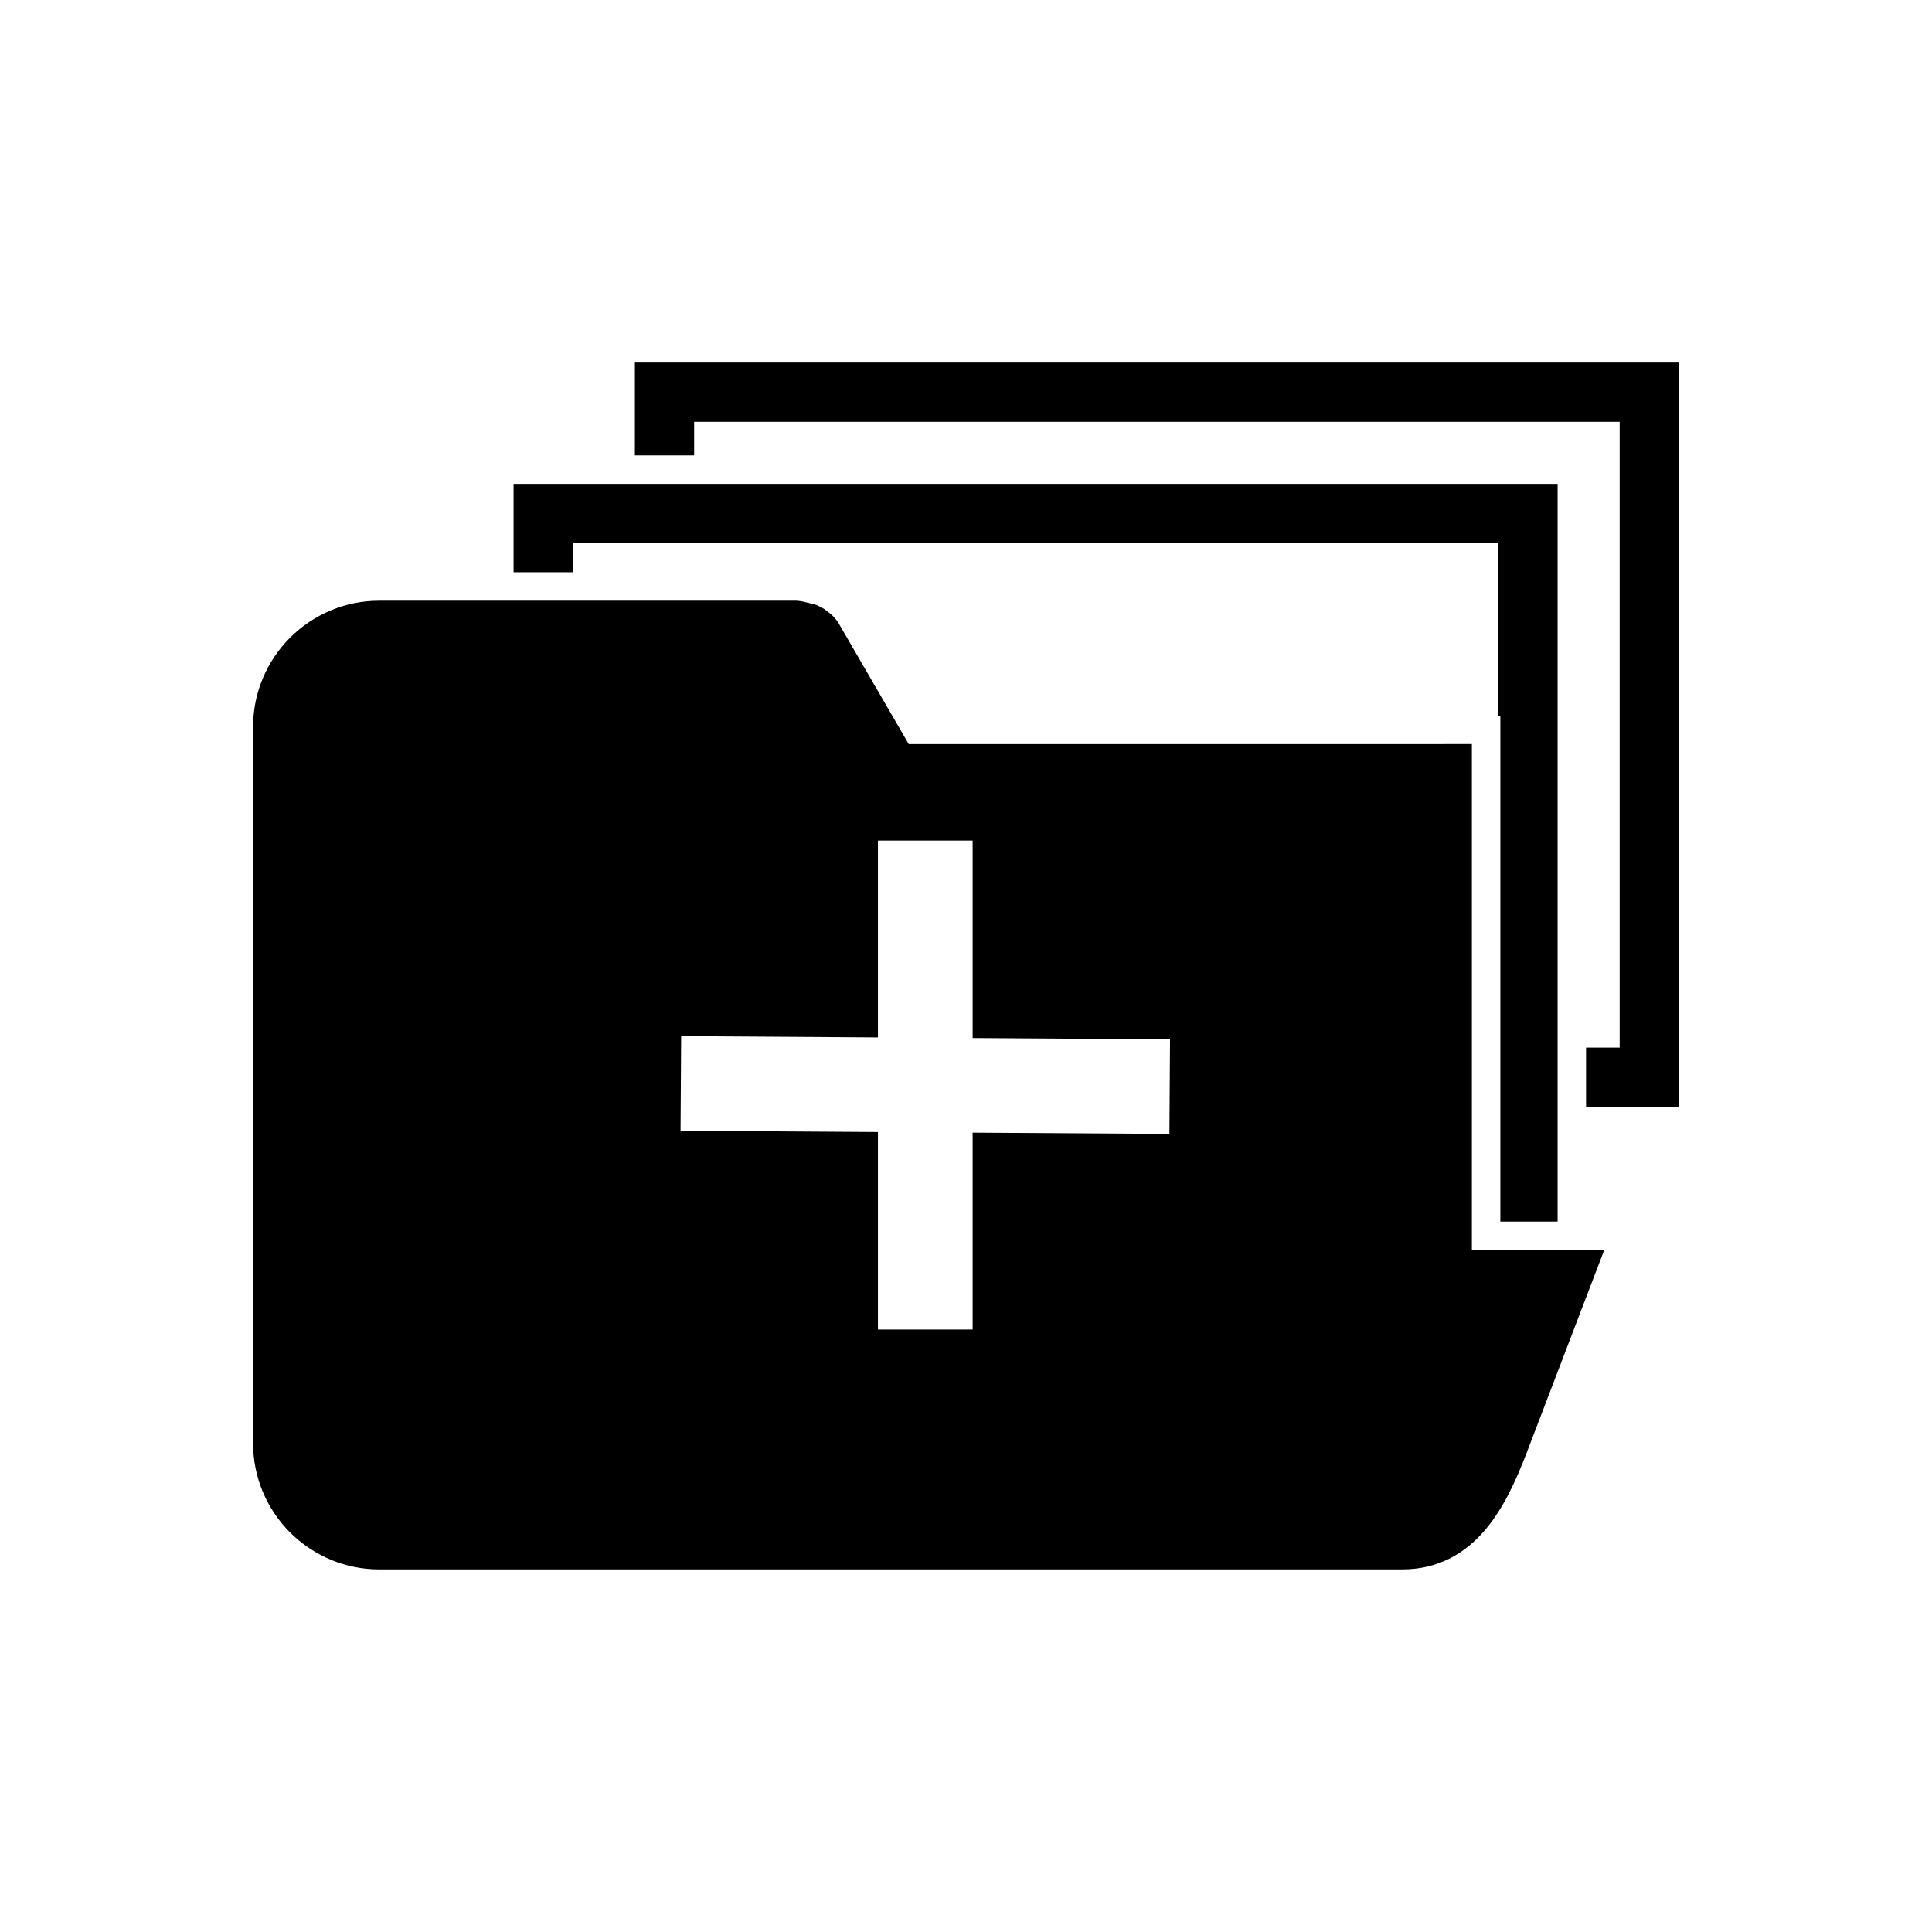
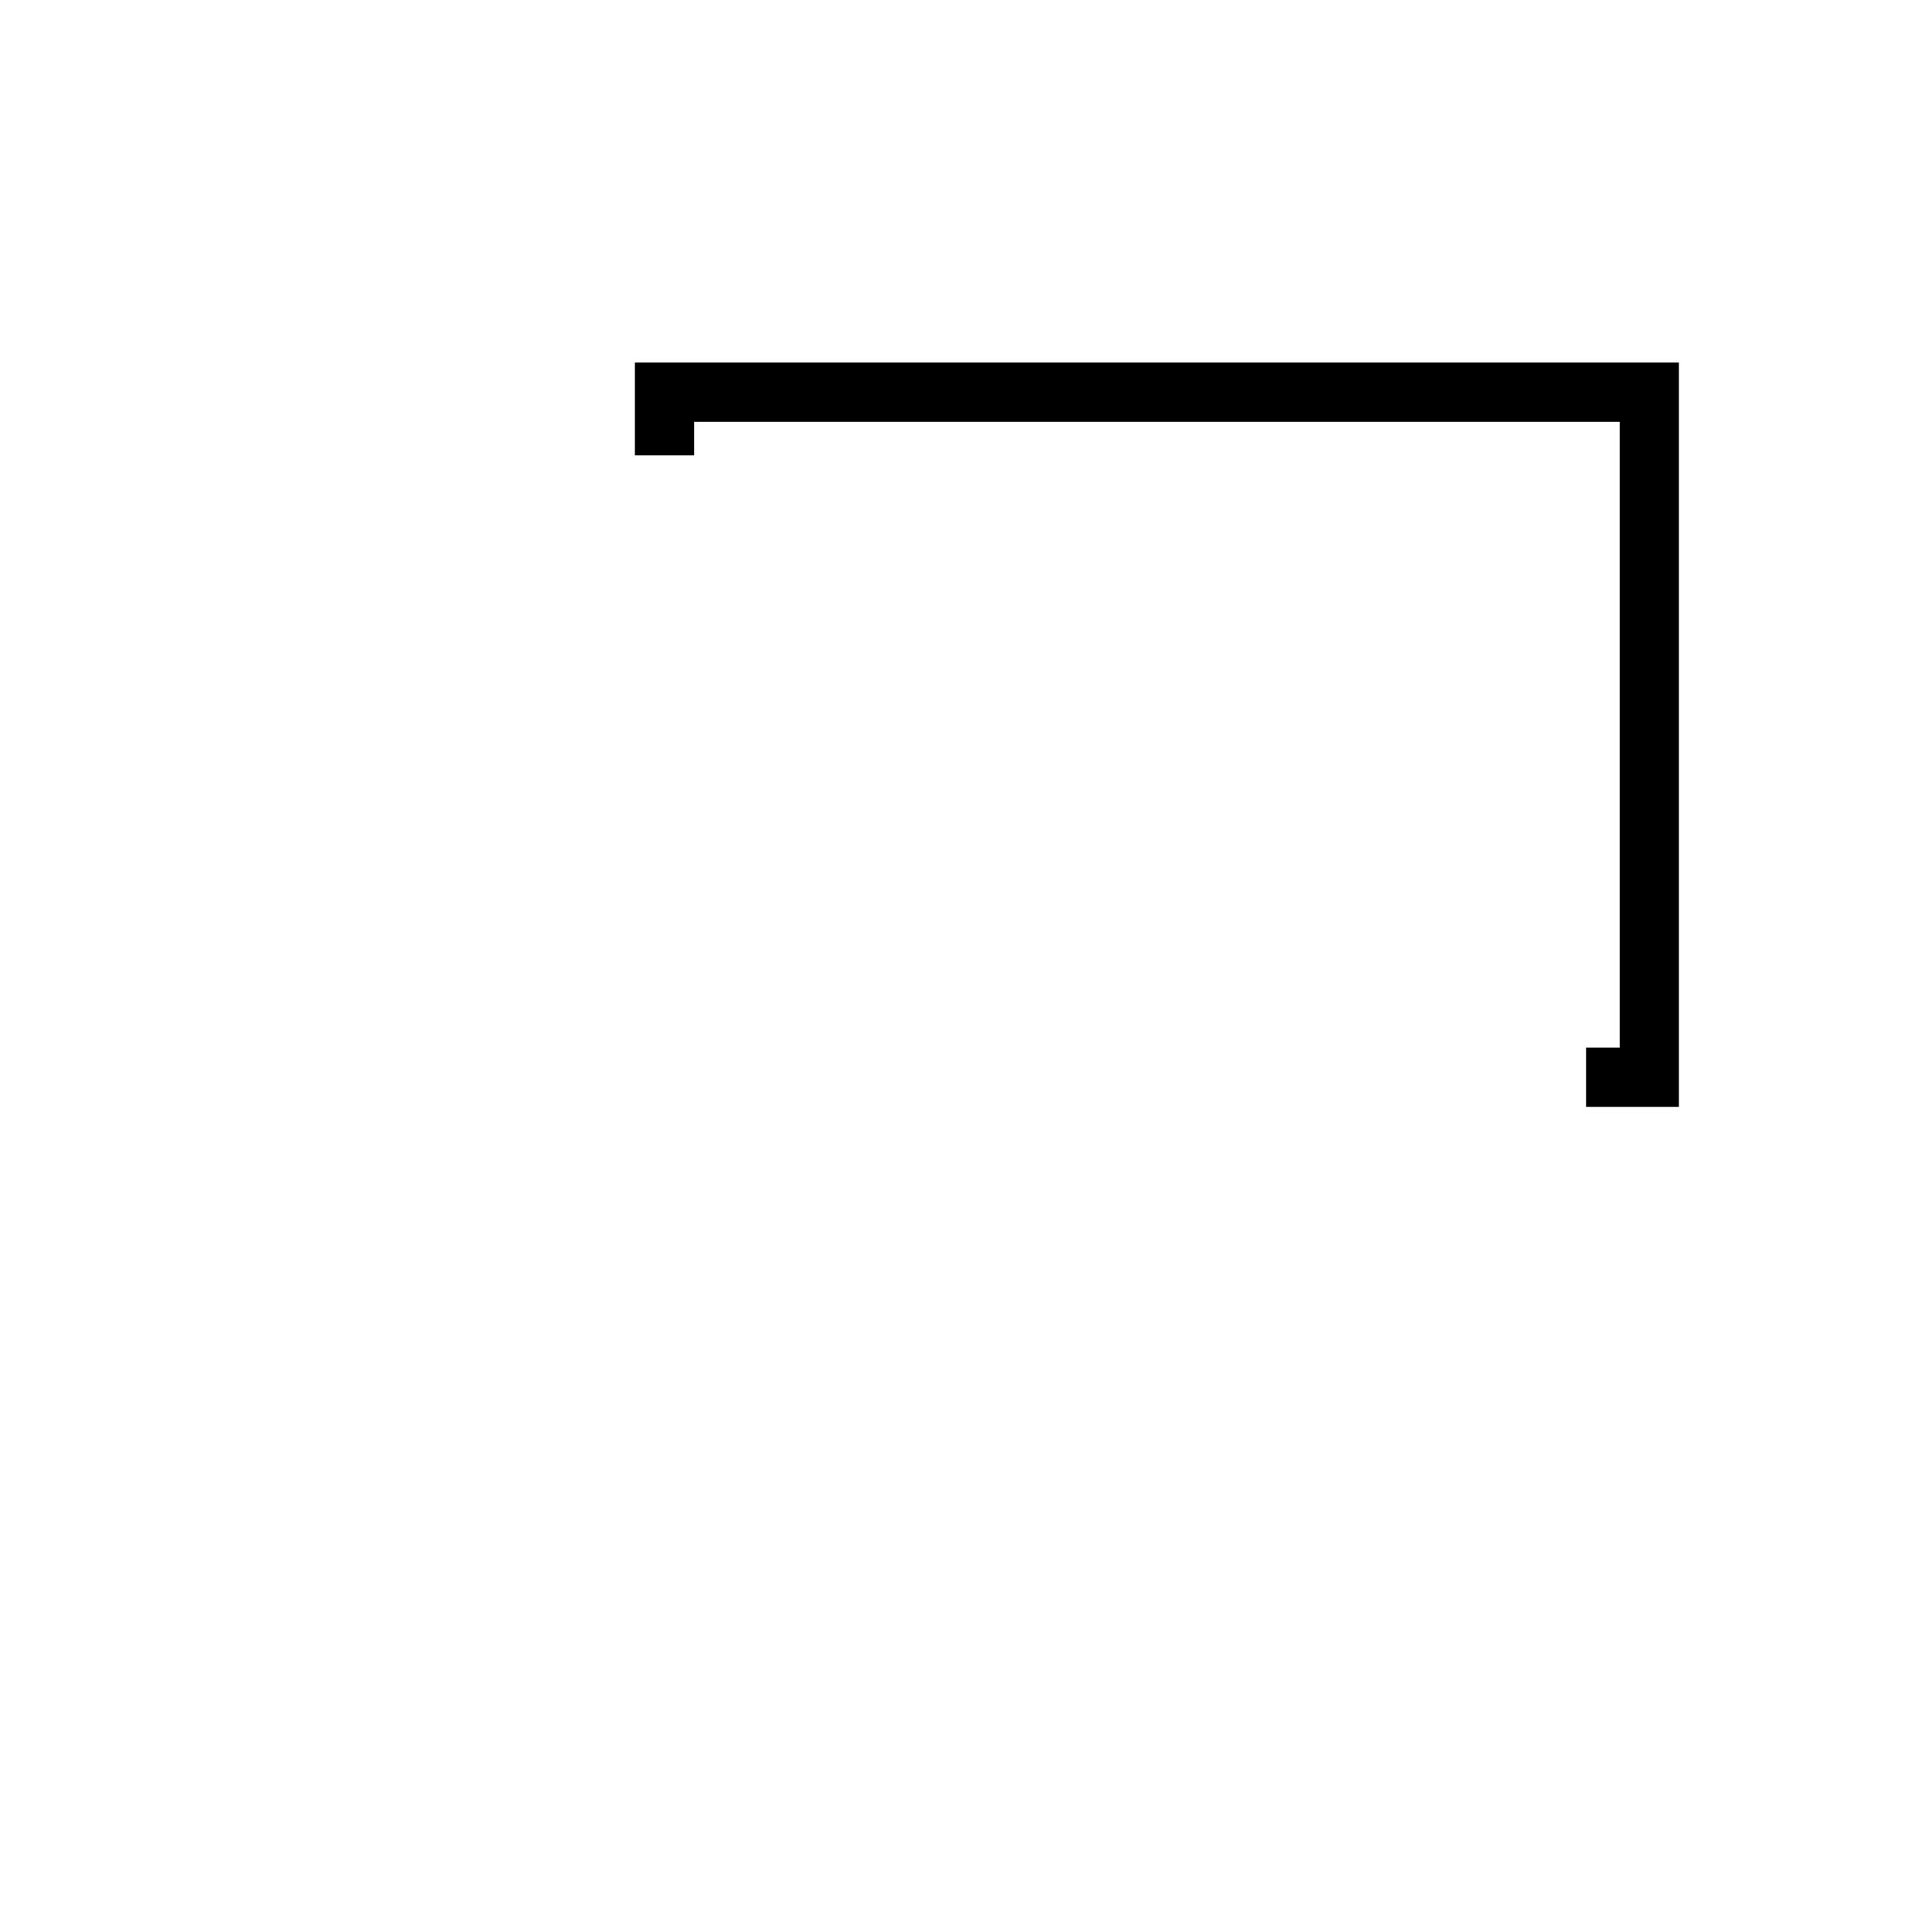
<svg xmlns="http://www.w3.org/2000/svg" fill="#000000" width="800px" height="800px" version="1.1" viewBox="144 144 512 512">
  <g>
-     <path d="m526.89 341.18h7.172v134.09h35.074l-2.035 5.324-1.684 4.398-16.867 44.094c-1.359 3.559-2.852 7.125-4.629 10.594-1.797 3.508-3.832 6.785-6.231 9.629-2.656 3.148-5.734 5.773-9.379 7.641-3.691 1.891-7.871 2.961-12.66 2.961h-271.2c-4.492 0-8.797-0.906-12.738-2.543-4.094-1.703-7.769-4.184-10.84-7.254-3.07-3.07-5.555-6.75-7.254-10.84-1.641-3.941-2.543-8.246-2.543-12.738v-189.97c0-4.492 0.906-8.797 2.543-12.738 1.699-4.094 4.184-7.769 7.254-10.84 3.07-3.07 6.75-5.555 10.84-7.254 3.941-1.641 8.246-2.543 12.738-2.543h110.69l0.508 0.047 0.762 0.102 0.414 0.078 2.992 0.727 0.781 0.277 1.23 0.594 0.707 0.445 1.746 1.363 0.535 0.508 0.812 0.926 0.445 0.613 18.75 32.32h142.07zm-202.4 81.332-0.113 17.246-0.023 3.902 3.922 0.027 48.387 0.316v52.34h25.098v-52.176l48.246 0.312 3.902 0.023 0.023-3.922 0.113-17.246 0.023-3.902-3.922-0.027-48.387-0.316v-52.34h-25.098v52.176l-48.246-0.312-3.902-0.023-0.027 3.922z" />
-     <path d="m287.95 272.23h268.83v195.5h-15.176v-134.09h-0.531v-45.707h-245.27v7.711h-15.703v-23.418z" />
    <path d="m320.1 240.08h268.83v197.25h-24.609v-15.707h8.906v-165.84h-245.27v8.902h-15.703v-24.609z" />
  </g>
</svg>